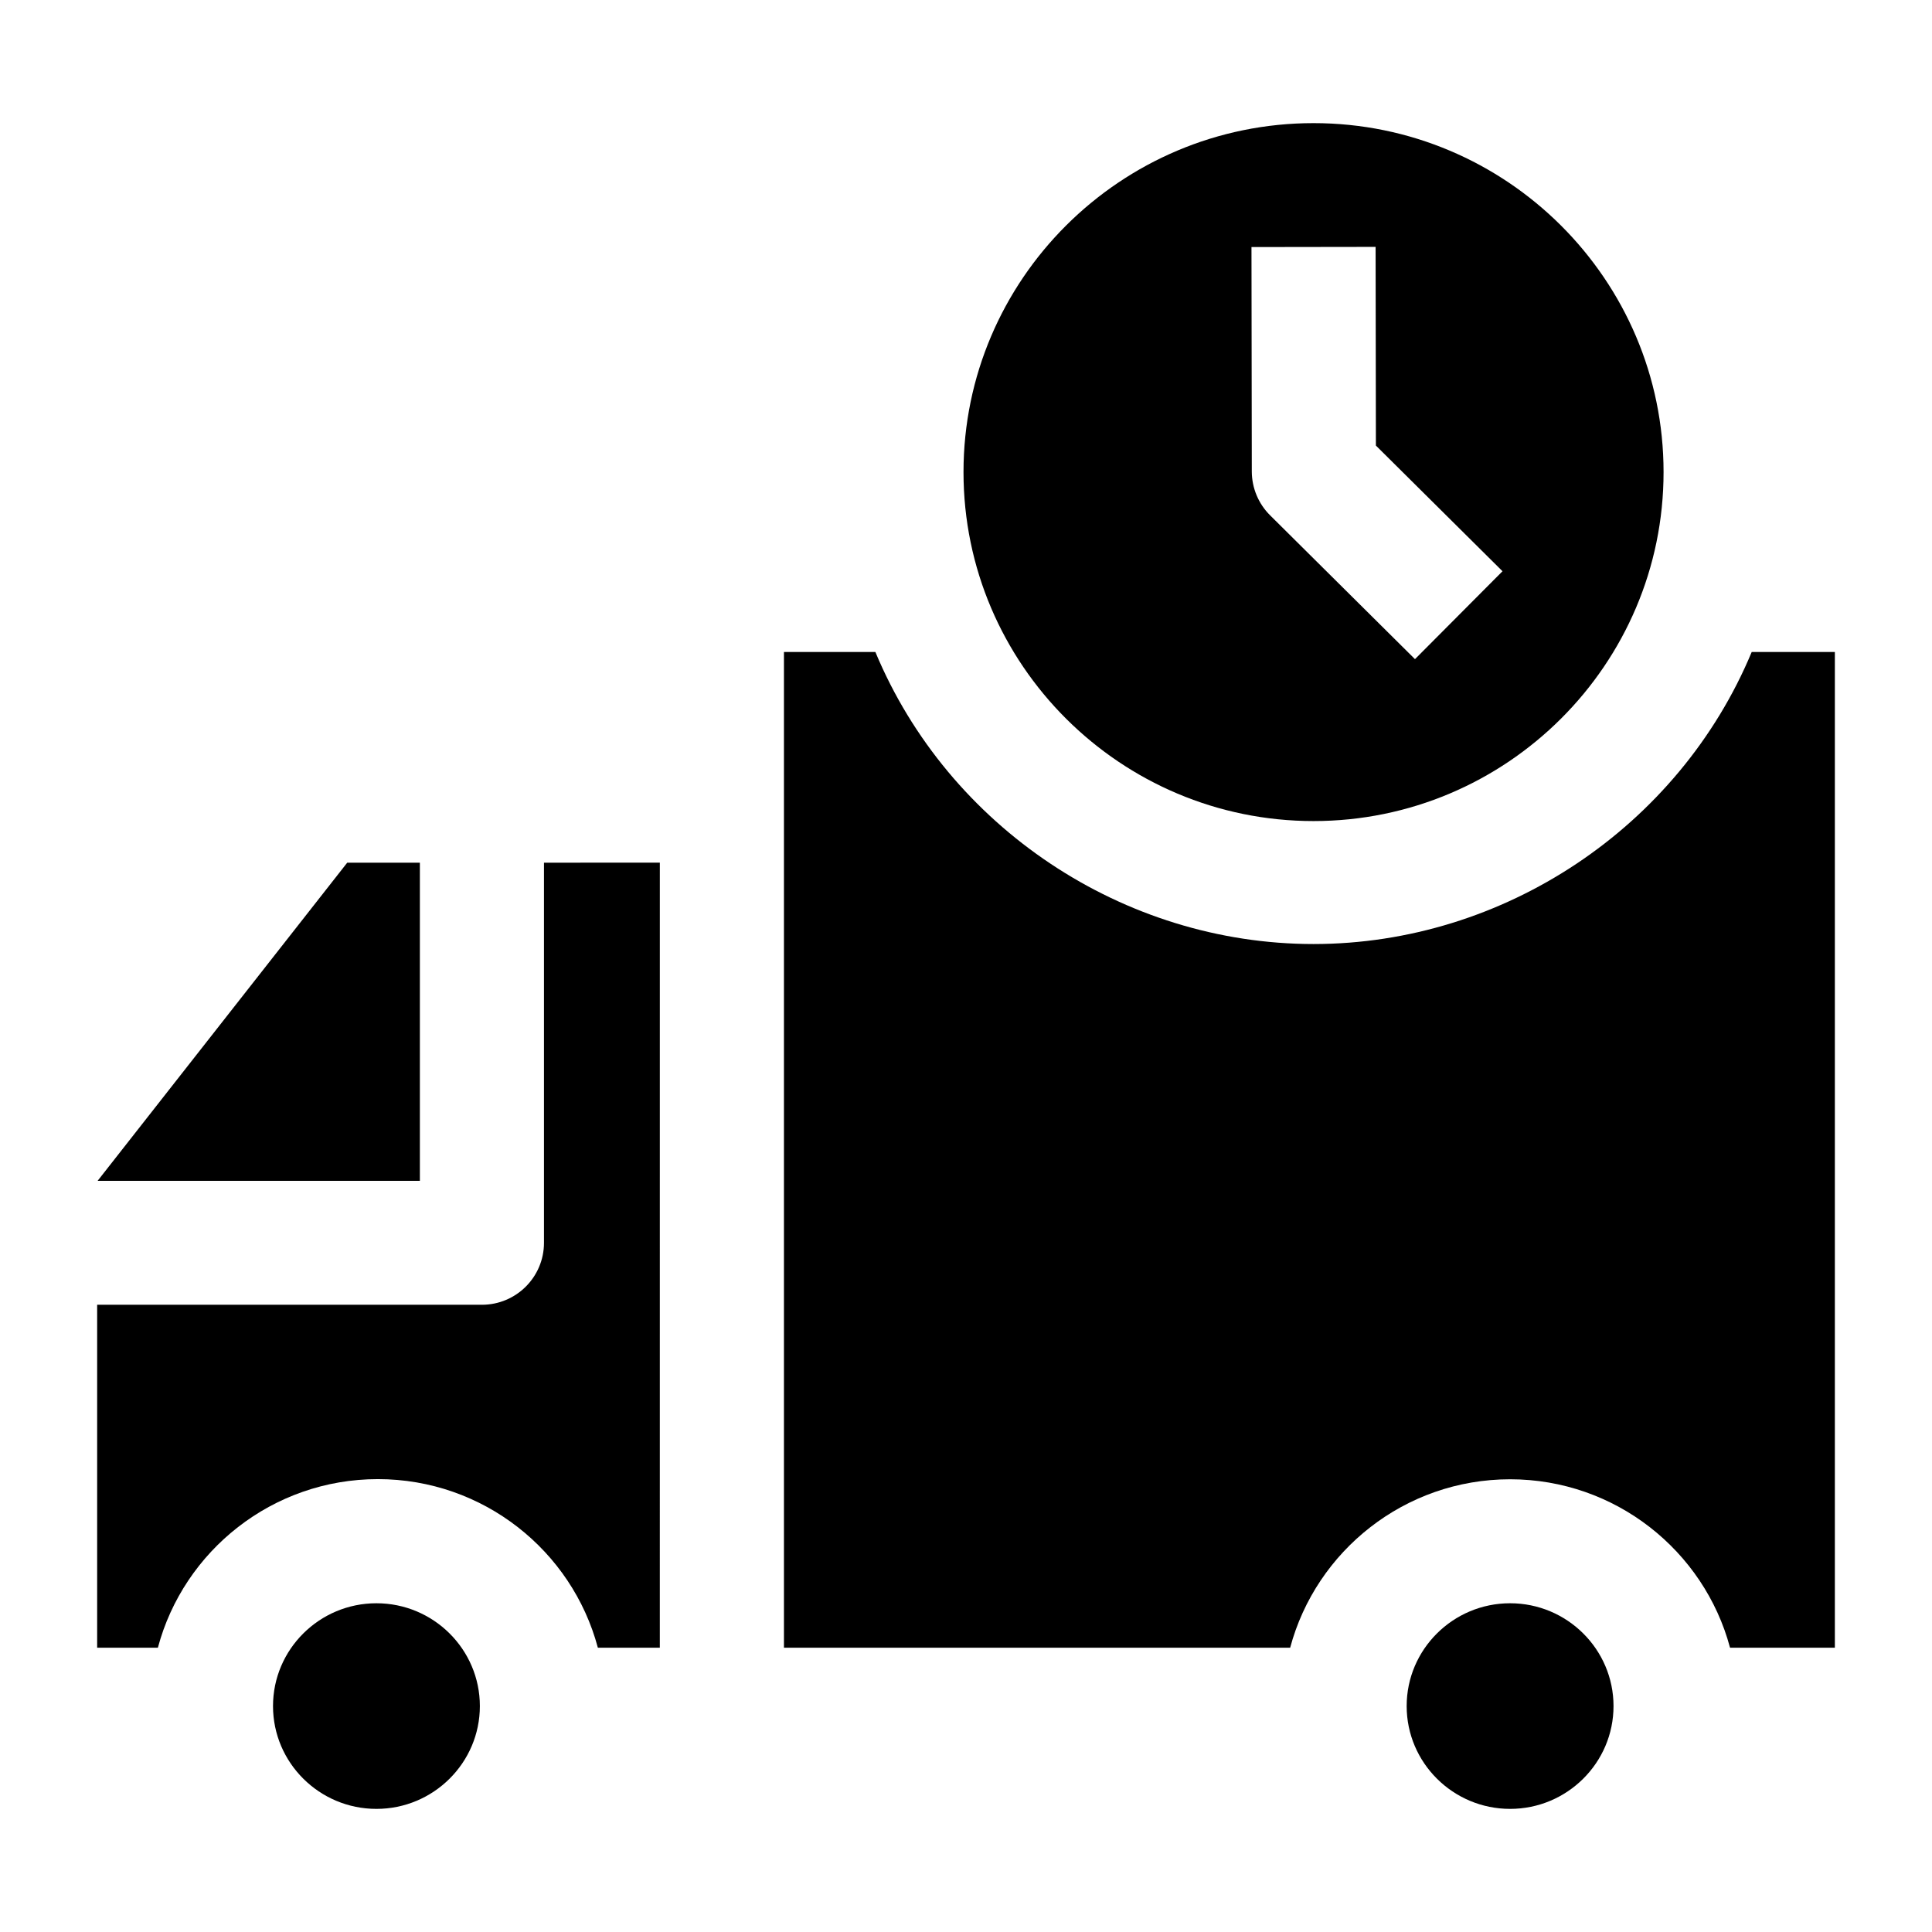
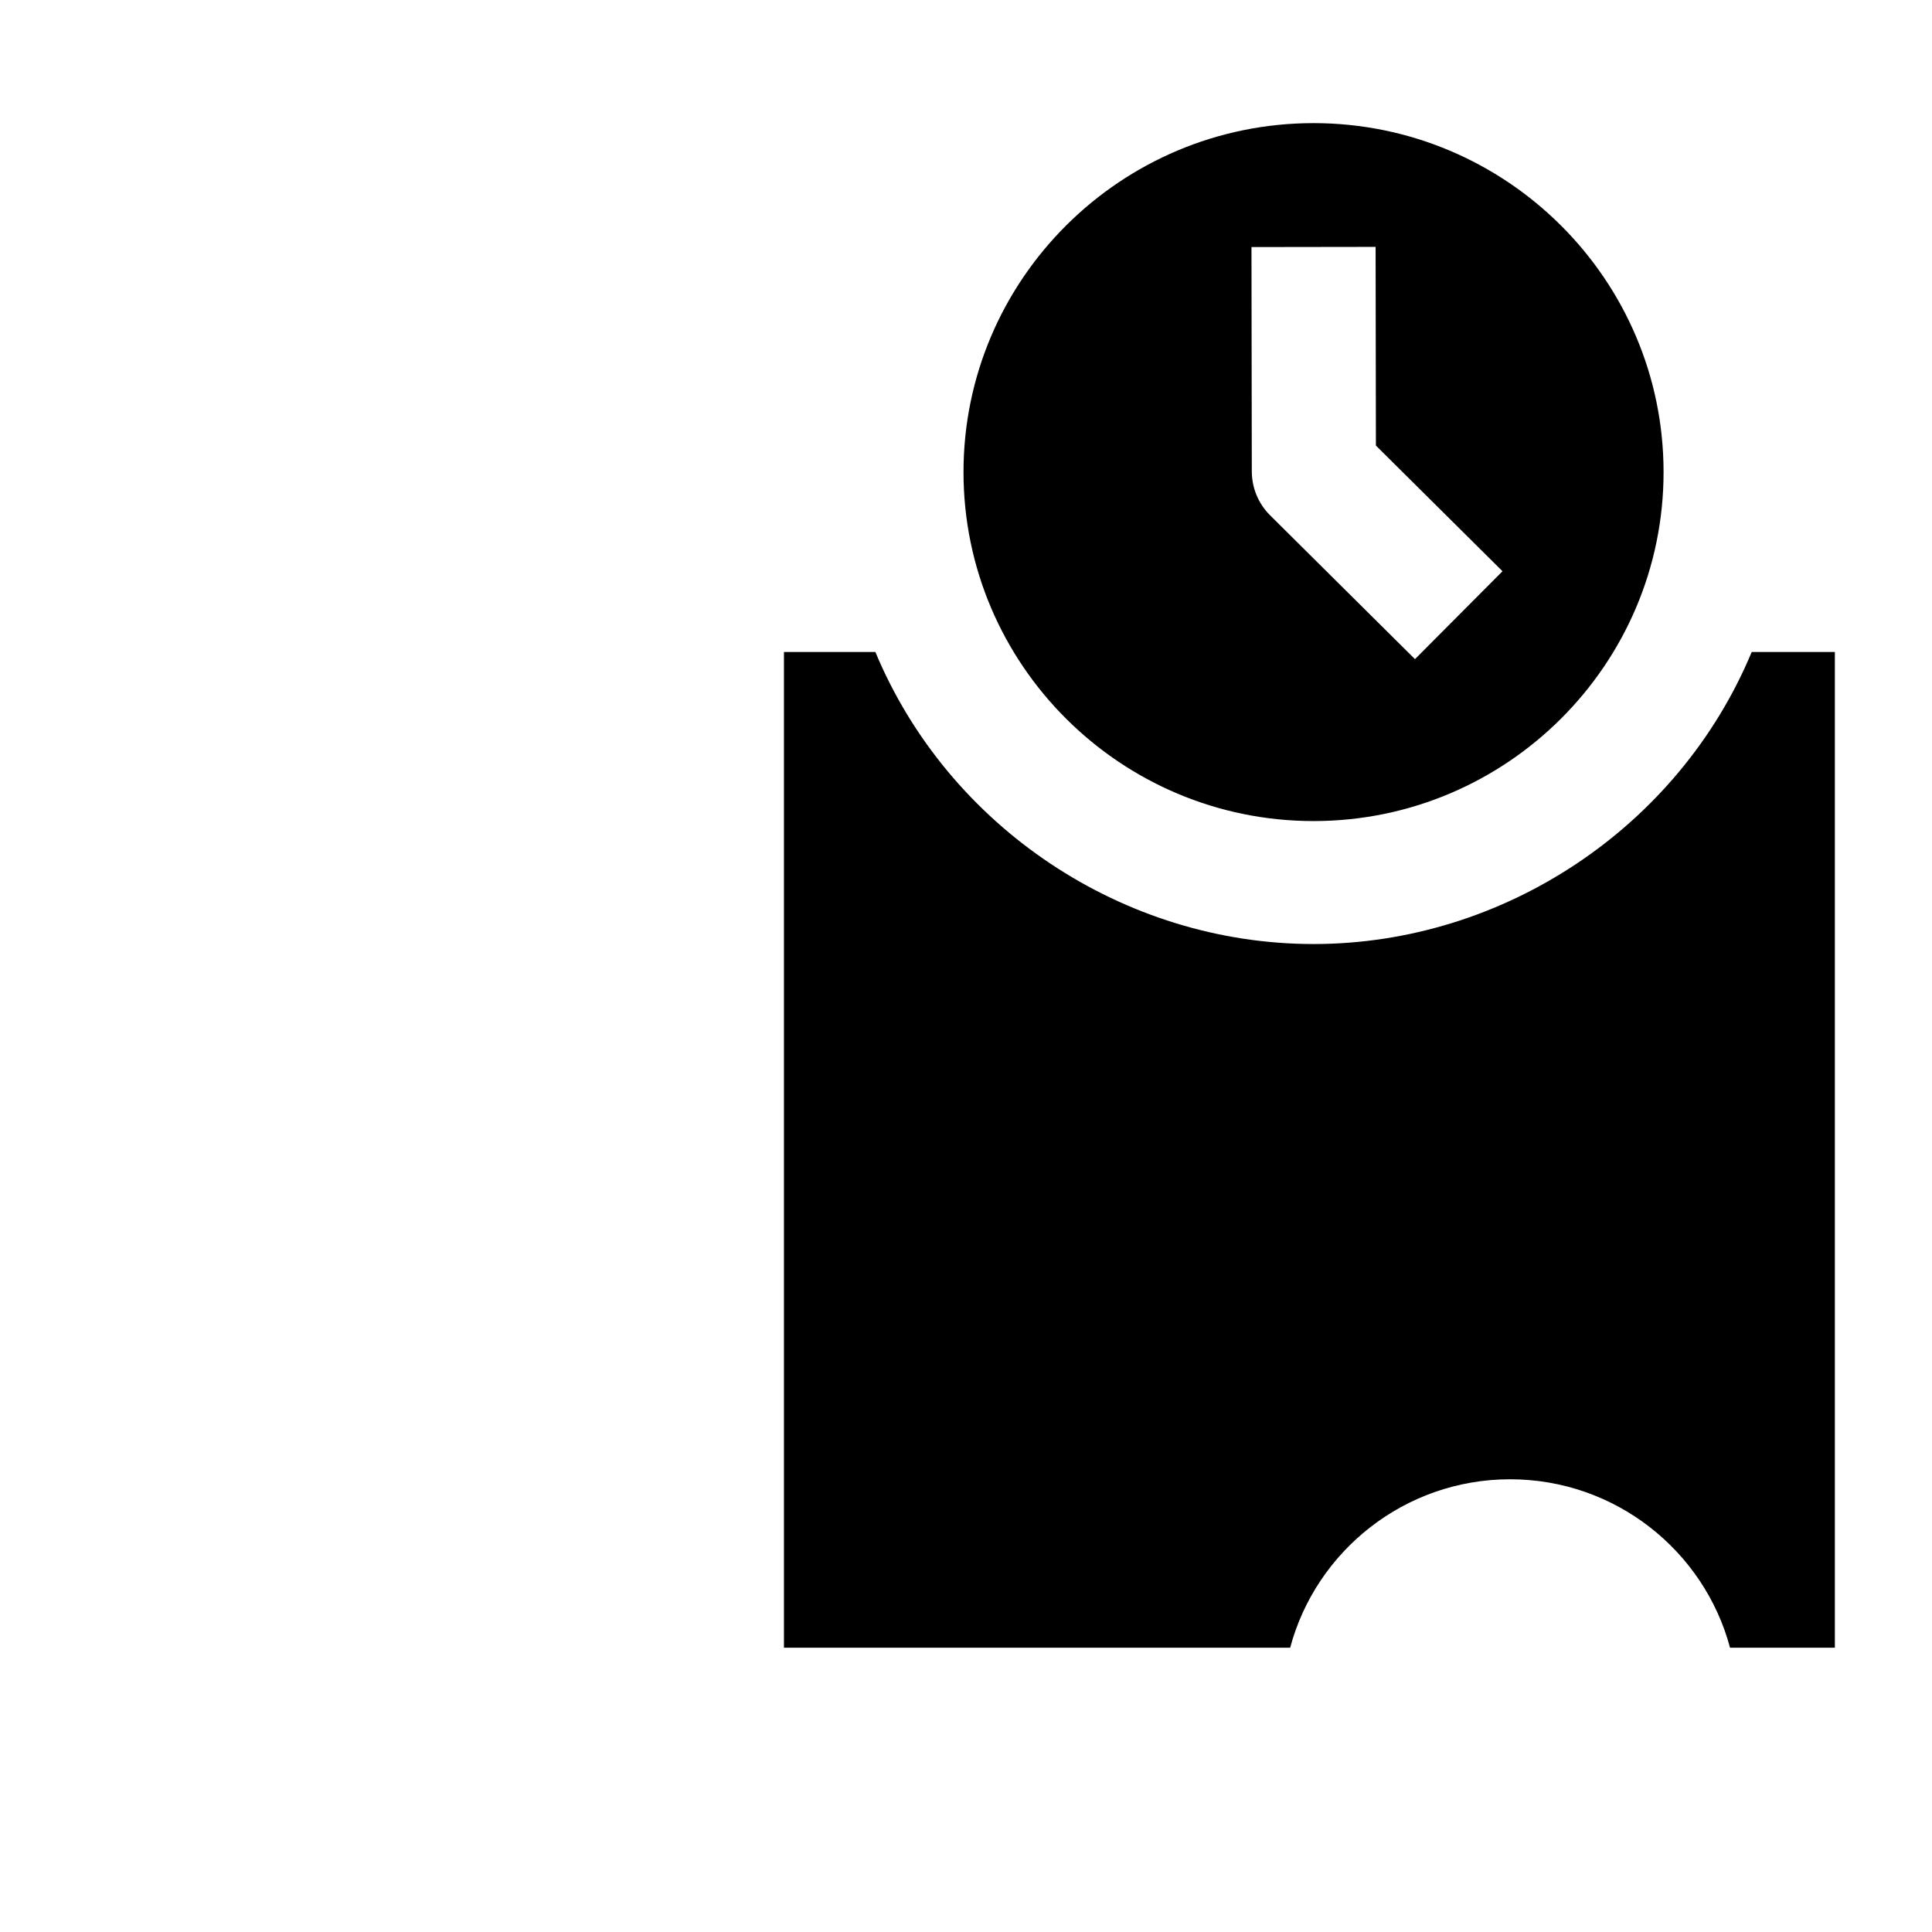
<svg xmlns="http://www.w3.org/2000/svg" fill="#000000" width="800px" height="800px" version="1.1" viewBox="144 144 512 512">
  <g>
-     <path d="m544.19 568.88c-15.117 0-27.41 12.223-27.41 27.246 0 15.023 12.297 27.246 27.41 27.246 15.117 0 27.41-12.223 27.41-27.246 0-15.023-12.297-27.246-27.41-27.246z" />
-     <path d="m243.76 568.88c-15.117 0-27.41 12.223-27.41 27.246 0 15.023 12.297 27.246 27.41 27.246s27.41-12.223 27.41-27.246c0-15.023-12.297-27.246-27.41-27.246z" />
-     <path d="m255.27 456.94v-84.312h-19.258l-66.152 84.312z" />
-     <path d="m288.16 372.62v100.73c0 9.07-7.363 16.426-16.445 16.426h-101.97v90.879h16.094c6.84-25.688 30.387-44.672 58.297-44.672 27.918 0 51.465 18.984 58.301 44.672h16.422l0.004-208.04z" />
+     <path d="m544.19 568.88z" />
    <path d="m602.48 580.66h27.777v-263.88h-22.035c-19.34 46.445-65.762 77.398-116.12 77.398s-96.781-30.949-116.12-77.398h-24.227v263.88h134.15c6.863-25.672 30.391-44.637 58.285-44.637s51.426 18.965 58.289 44.637z" />
    <path d="m492.1 176.63c-51.148 0-92.762 41.484-92.762 92.48 0 50.992 41.613 92.48 92.762 92.48 51.148 0 92.762-41.488 92.762-92.48s-41.613-92.48-92.762-92.48zm26.883 142.05-38.391-38.113c-3.102-3.078-4.844-7.258-4.852-11.625l-0.086-59.469 32.895-0.047 0.078 52.652 33.551 33.305z" />
  </g>
</svg>